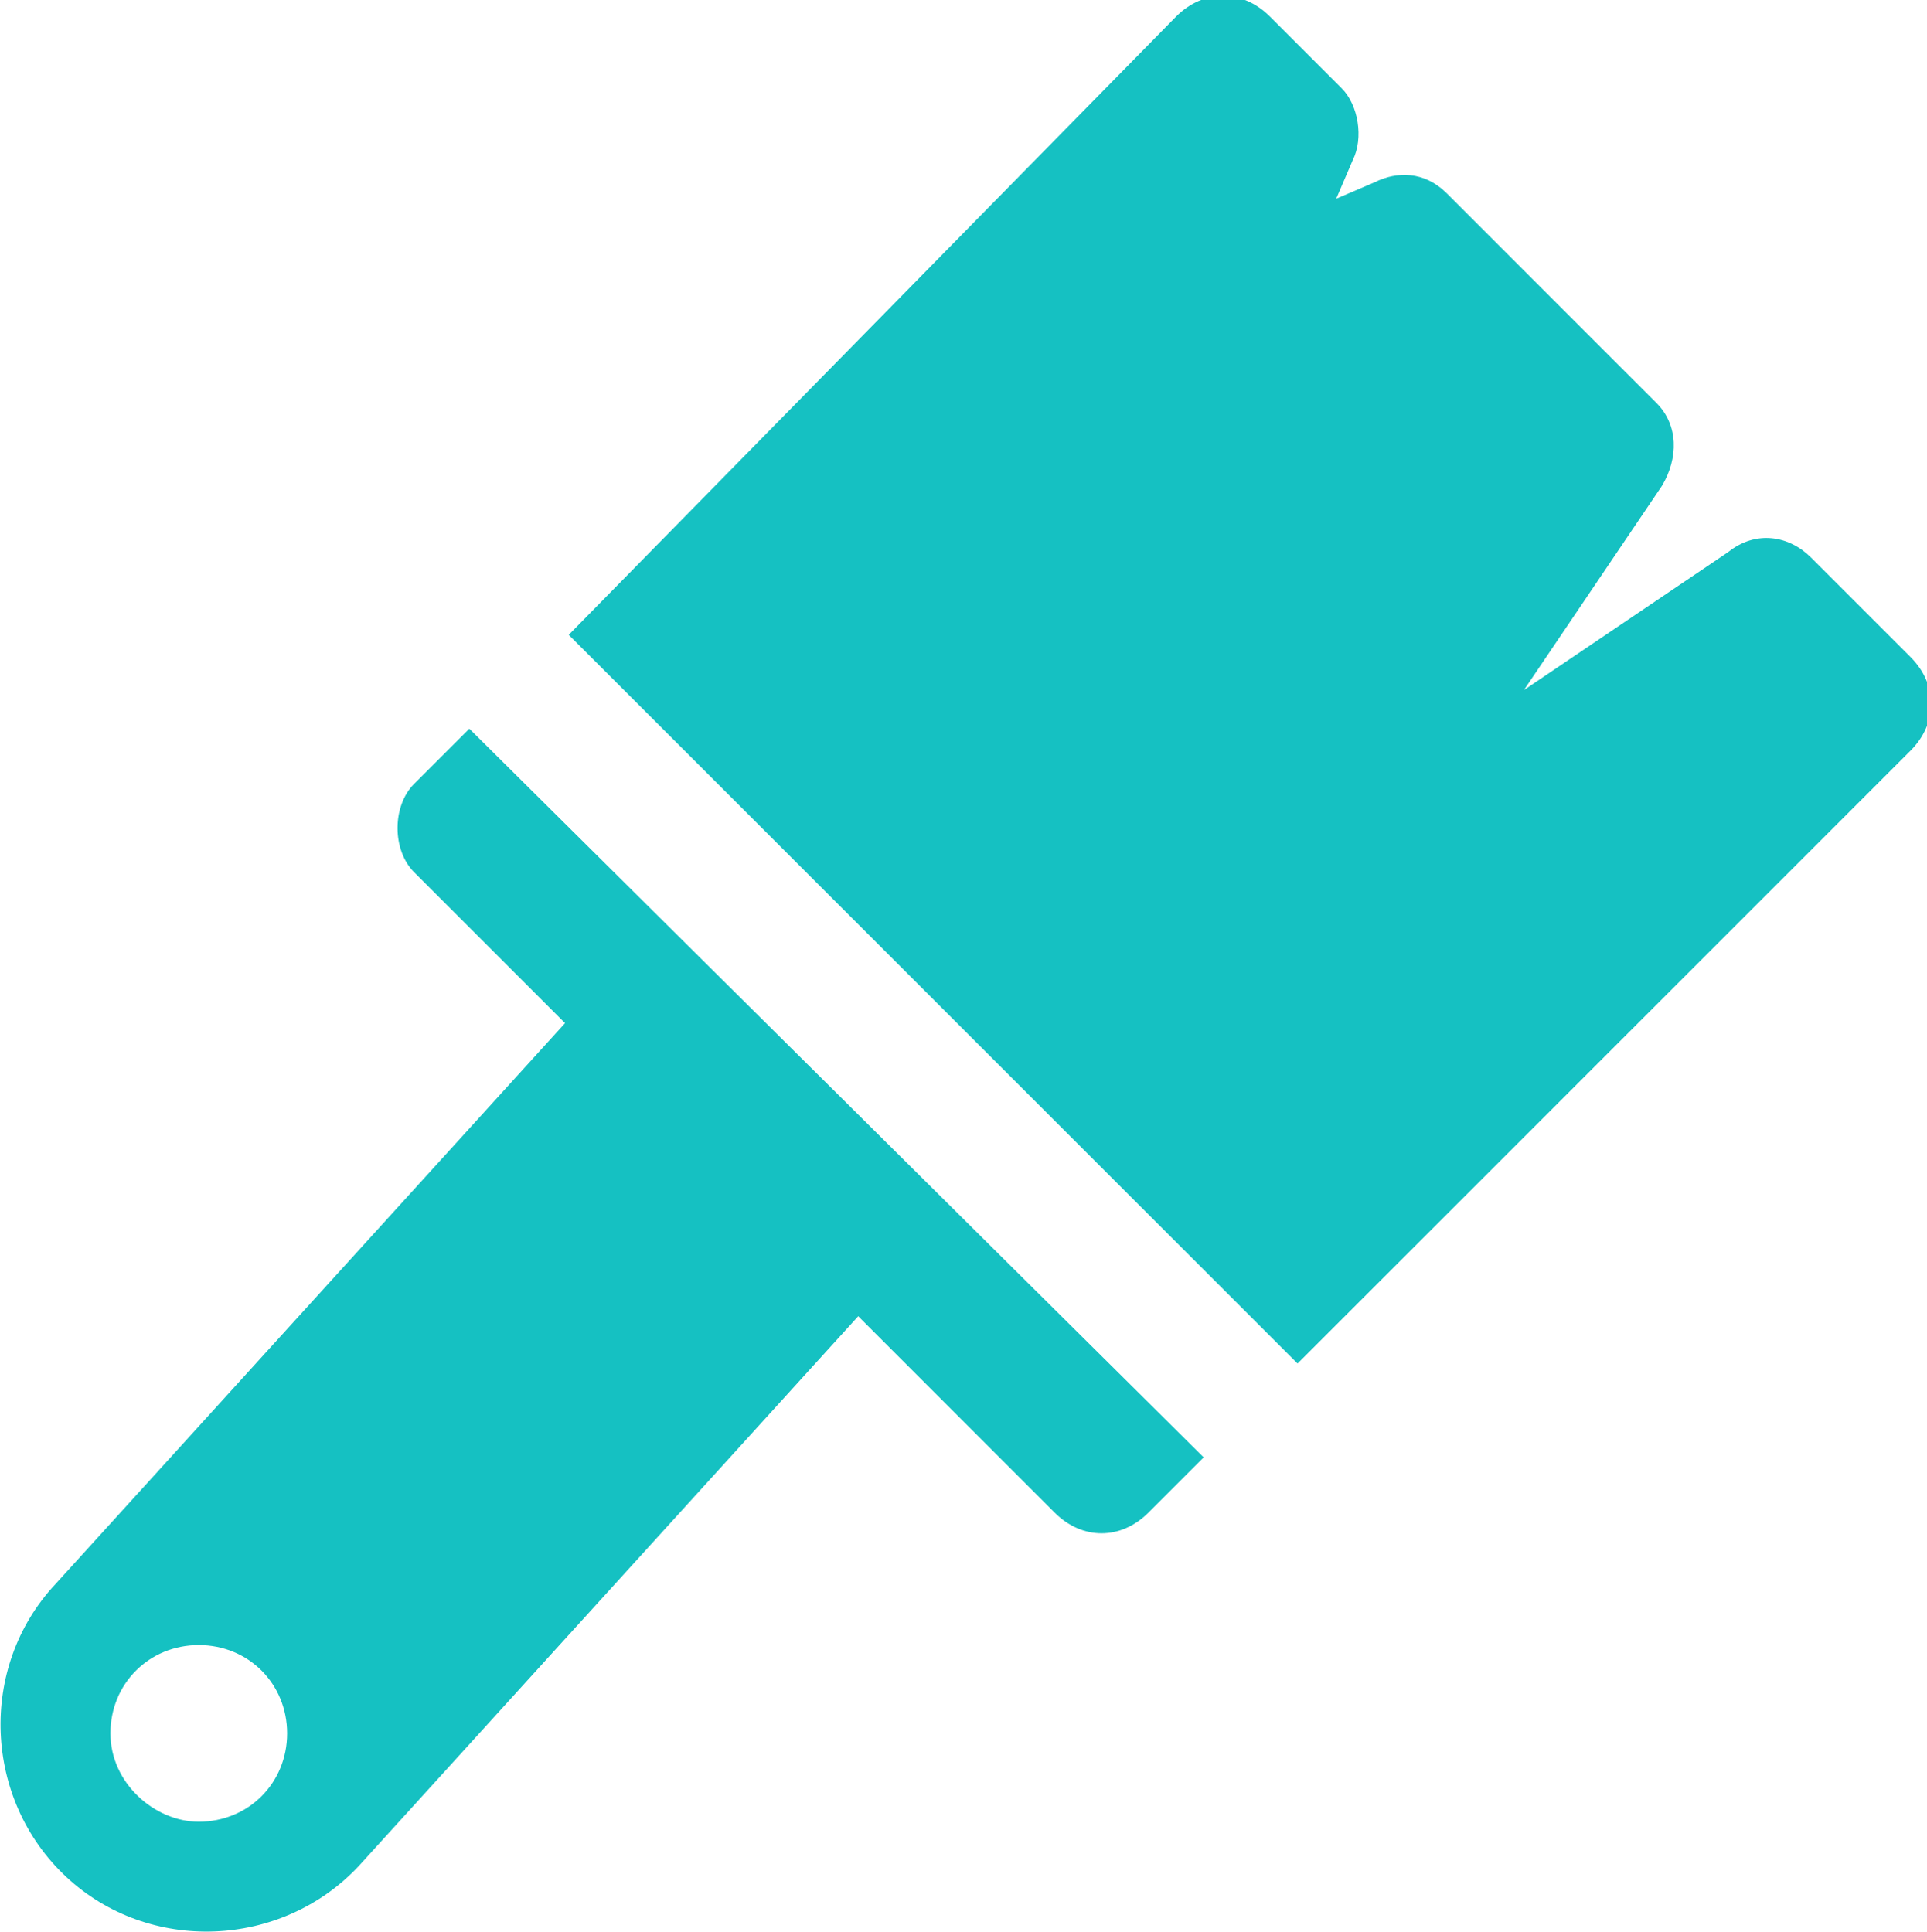
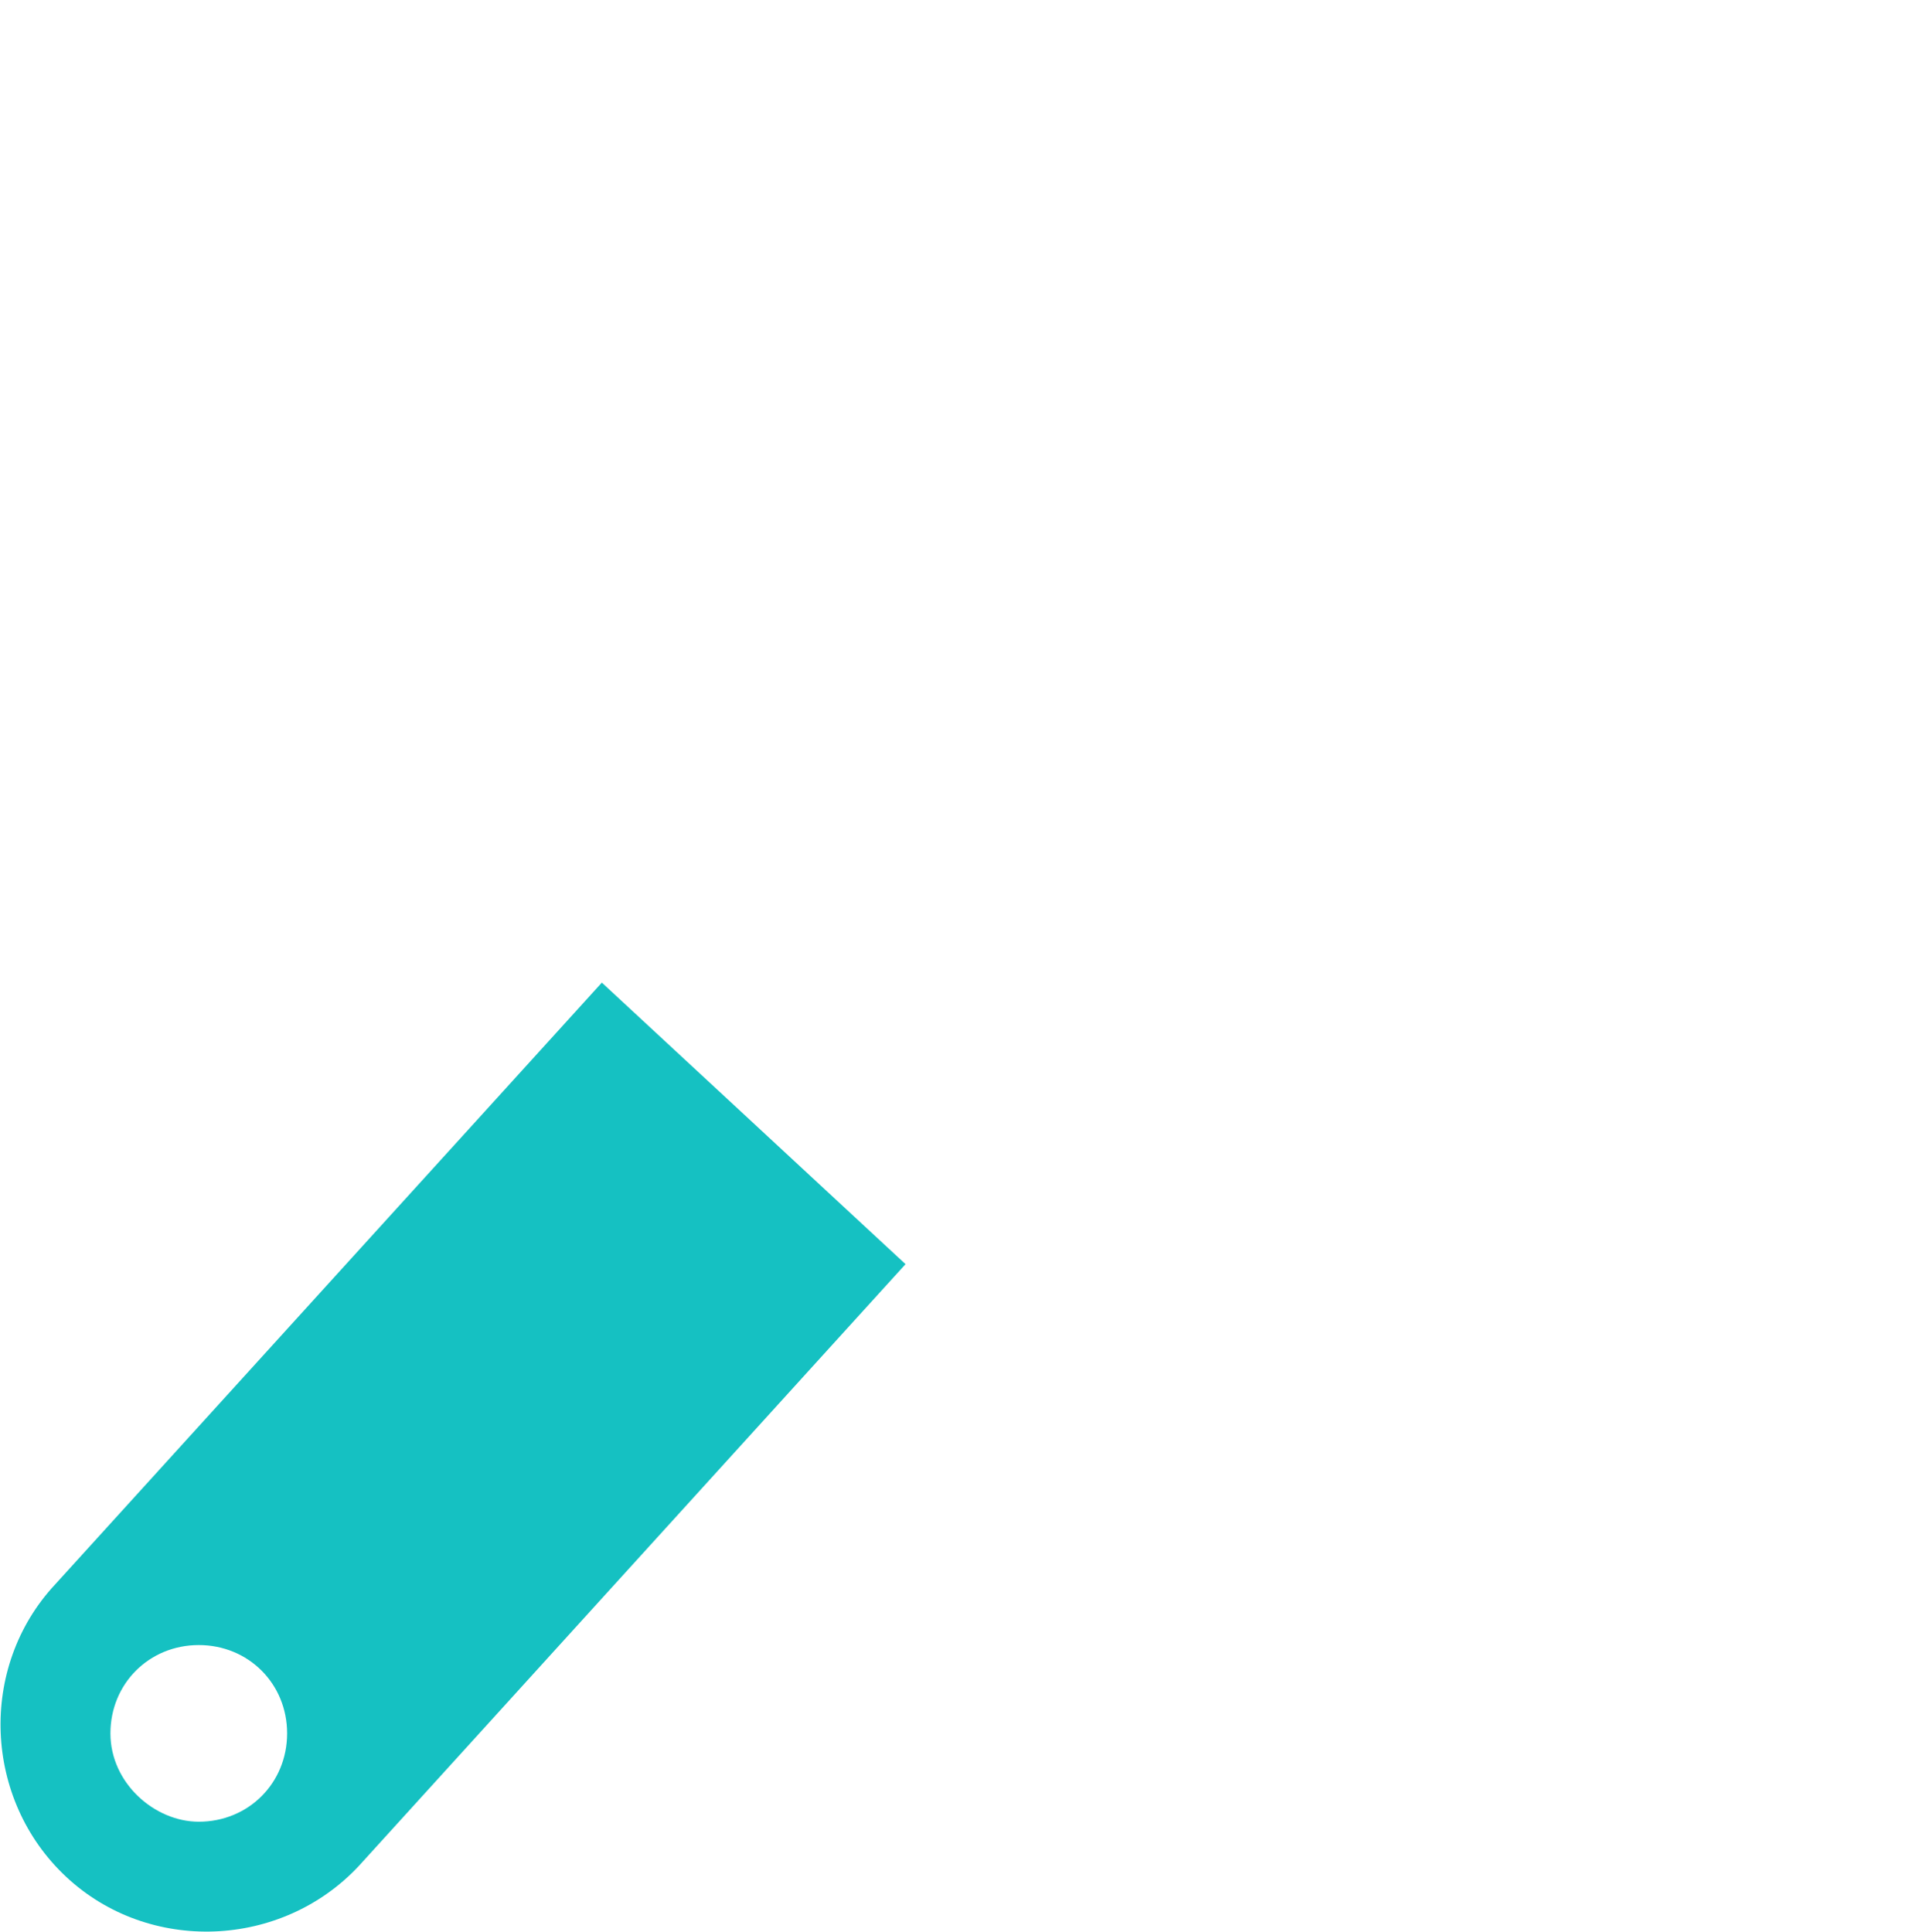
<svg xmlns="http://www.w3.org/2000/svg" xmlns:xlink="http://www.w3.org/1999/xlink" viewBox="0 0 34.9 35">
  <style>.st0{fill:#15c1c2}.st2{clip-path:url(#SVGID_2_)}</style>
  <g id="Layer_1">
    <defs>
-       <path id="SVGID_1_" d="M0 0h34.9v35H0z" />
-     </defs>
+       </defs>
    <clipPath id="SVGID_2_">
      <use xlink:href="#SVGID_1_" overflow="visible" />
    </clipPath>
    <g class="st2">
-       <path class="st0" d="M34.6 13.6c.5-.5.5-1.2 0-1.7l-1.8-1.8c-.4-.4-1-.5-1.5-.1l-3.7 2.5 2.5-3.7c.3-.5.3-1.1-.1-1.5l-3.8-3.8c-.4-.4-.9-.4-1.3-.2l-.7.3.3-.7c.2-.4.1-1-.2-1.3L23 .3c-.5-.5-1.2-.5-1.7 0l-11 11.2 13.2 13.2 11.1-11.1zm0 0" />
-     </g>
+       </g>
    <g class="st2">
      <path class="st0" d="M8.5 13.2l-1 1c-.2.2-.3.5-.3.8 0 .3.1.6.3.8l2.6 2.6 6.4 6.4 2.6 2.6c.5.5 1.2.5 1.7 0l1-1L8.5 13.2zm-3 18.6" />
    </g>
    <path class="st0" d="M10.9 17.8L1 28.7c-1.4 1.5-1.3 3.9.2 5.3s3.9 1.3 5.3-.2l9.9-10.9-5.5-5.1zM3.6 33c-.8 0-1.6-.7-1.6-1.6 0-.9.7-1.6 1.6-1.6s1.6.7 1.6 1.6c0 .9-.7 1.6-1.6 1.6z" />
  </g>
</svg>